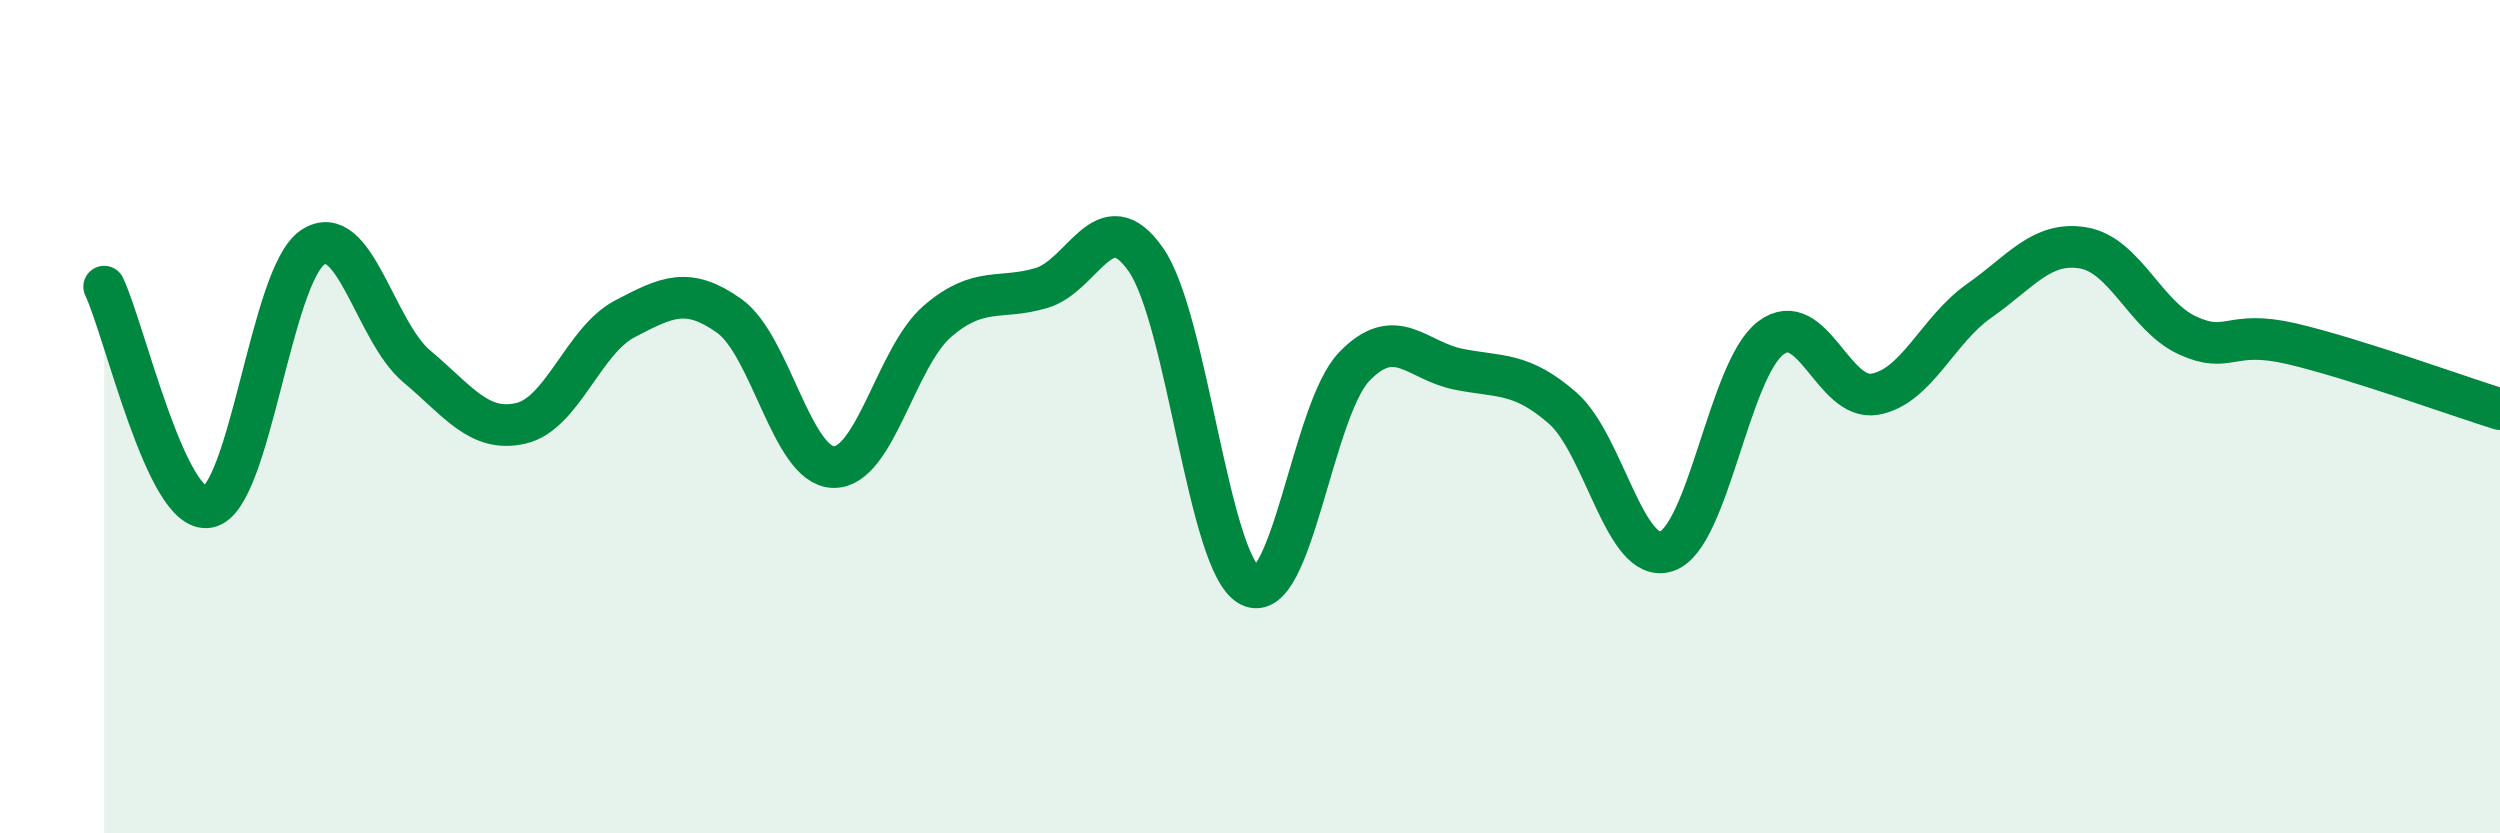
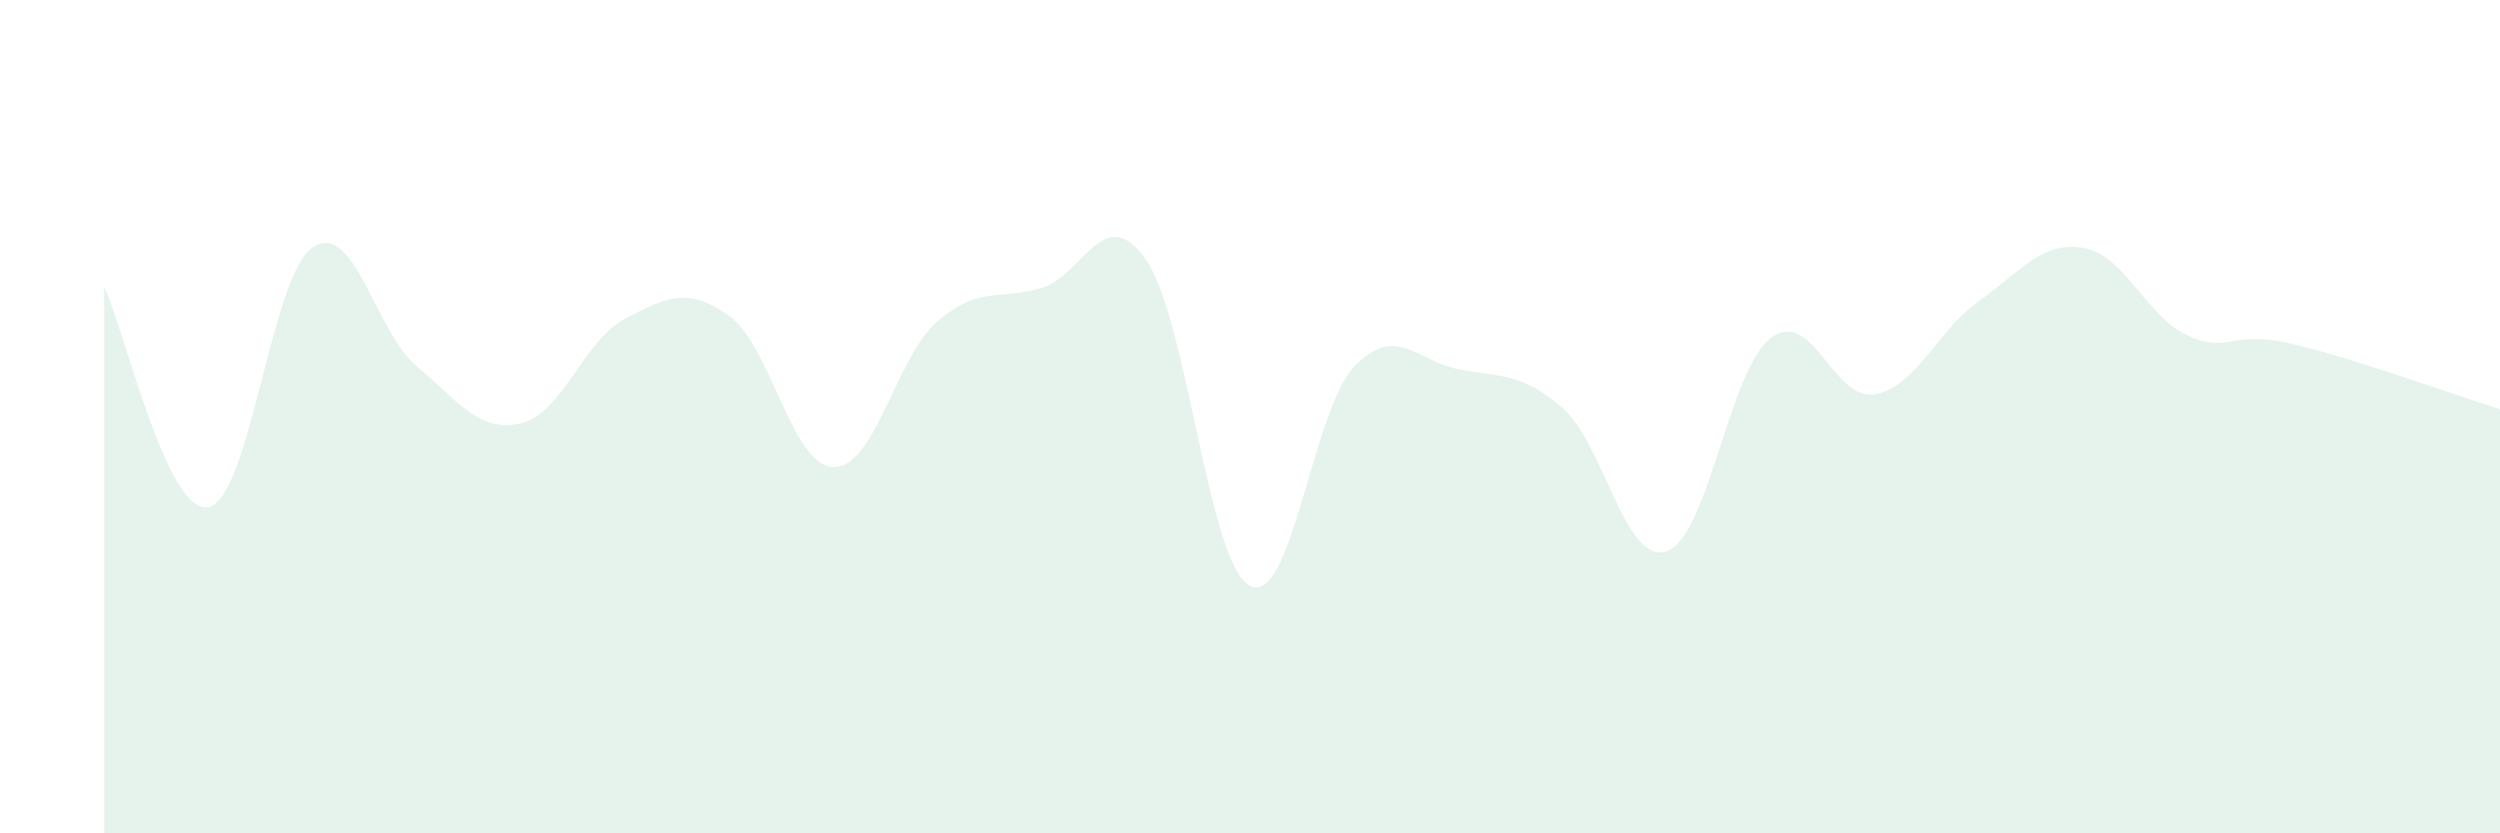
<svg xmlns="http://www.w3.org/2000/svg" width="60" height="20" viewBox="0 0 60 20">
  <path d="M 2.5,6.88 C 3,7.94 4,12.36 5,12.17 C 6,11.98 6.5,6.62 7.5,5.94 C 8.5,5.26 9,7.95 10,8.79 C 11,9.63 11.5,10.39 12.5,10.16 C 13.5,9.93 14,8.17 15,7.65 C 16,7.13 16.5,6.87 17.5,7.58 C 18.5,8.29 19,11.18 20,11.21 C 21,11.24 21.5,8.57 22.5,7.71 C 23.5,6.85 24,7.21 25,6.91 C 26,6.61 26.5,4.8 27.5,6.23 C 28.5,7.66 29,13.55 30,14.06 C 31,14.57 31.5,9.84 32.5,8.8 C 33.5,7.76 34,8.66 35,8.86 C 36,9.06 36.5,8.92 37.5,9.79 C 38.5,10.66 39,13.57 40,13.23 C 41,12.89 41.5,8.86 42.5,8.11 C 43.5,7.36 44,9.64 45,9.46 C 46,9.28 46.5,7.92 47.5,7.22 C 48.5,6.52 49,5.78 50,5.95 C 51,6.12 51.5,7.59 52.5,8.05 C 53.5,8.51 53.5,7.9 55,8.25 C 56.5,8.6 59,9.51 60,9.82L60 20L2.5 20Z" fill="#008740" opacity="0.1" stroke-linecap="round" stroke-linejoin="round" />
-   <path d="M 2.5,6.88 C 3,7.94 4,12.36 5,12.17 C 6,11.98 6.5,6.62 7.5,5.94 C 8.5,5.26 9,7.95 10,8.79 C 11,9.63 11.5,10.39 12.5,10.16 C 13.5,9.93 14,8.17 15,7.65 C 16,7.13 16.5,6.87 17.5,7.58 C 18.5,8.29 19,11.18 20,11.21 C 21,11.24 21.5,8.57 22.5,7.71 C 23.5,6.85 24,7.21 25,6.91 C 26,6.61 26.5,4.8 27.5,6.23 C 28.5,7.66 29,13.55 30,14.06 C 31,14.57 31.5,9.84 32.5,8.8 C 33.5,7.76 34,8.66 35,8.86 C 36,9.06 36.5,8.92 37.5,9.79 C 38.5,10.66 39,13.57 40,13.23 C 41,12.89 41.5,8.86 42.5,8.11 C 43.5,7.36 44,9.64 45,9.46 C 46,9.28 46.5,7.92 47.5,7.22 C 48.5,6.52 49,5.78 50,5.95 C 51,6.12 51.5,7.59 52.5,8.05 C 53.5,8.51 53.5,7.9 55,8.25 C 56.5,8.6 59,9.51 60,9.82" stroke="#008740" stroke-width="1" fill="none" stroke-linecap="round" stroke-linejoin="round" />
</svg>